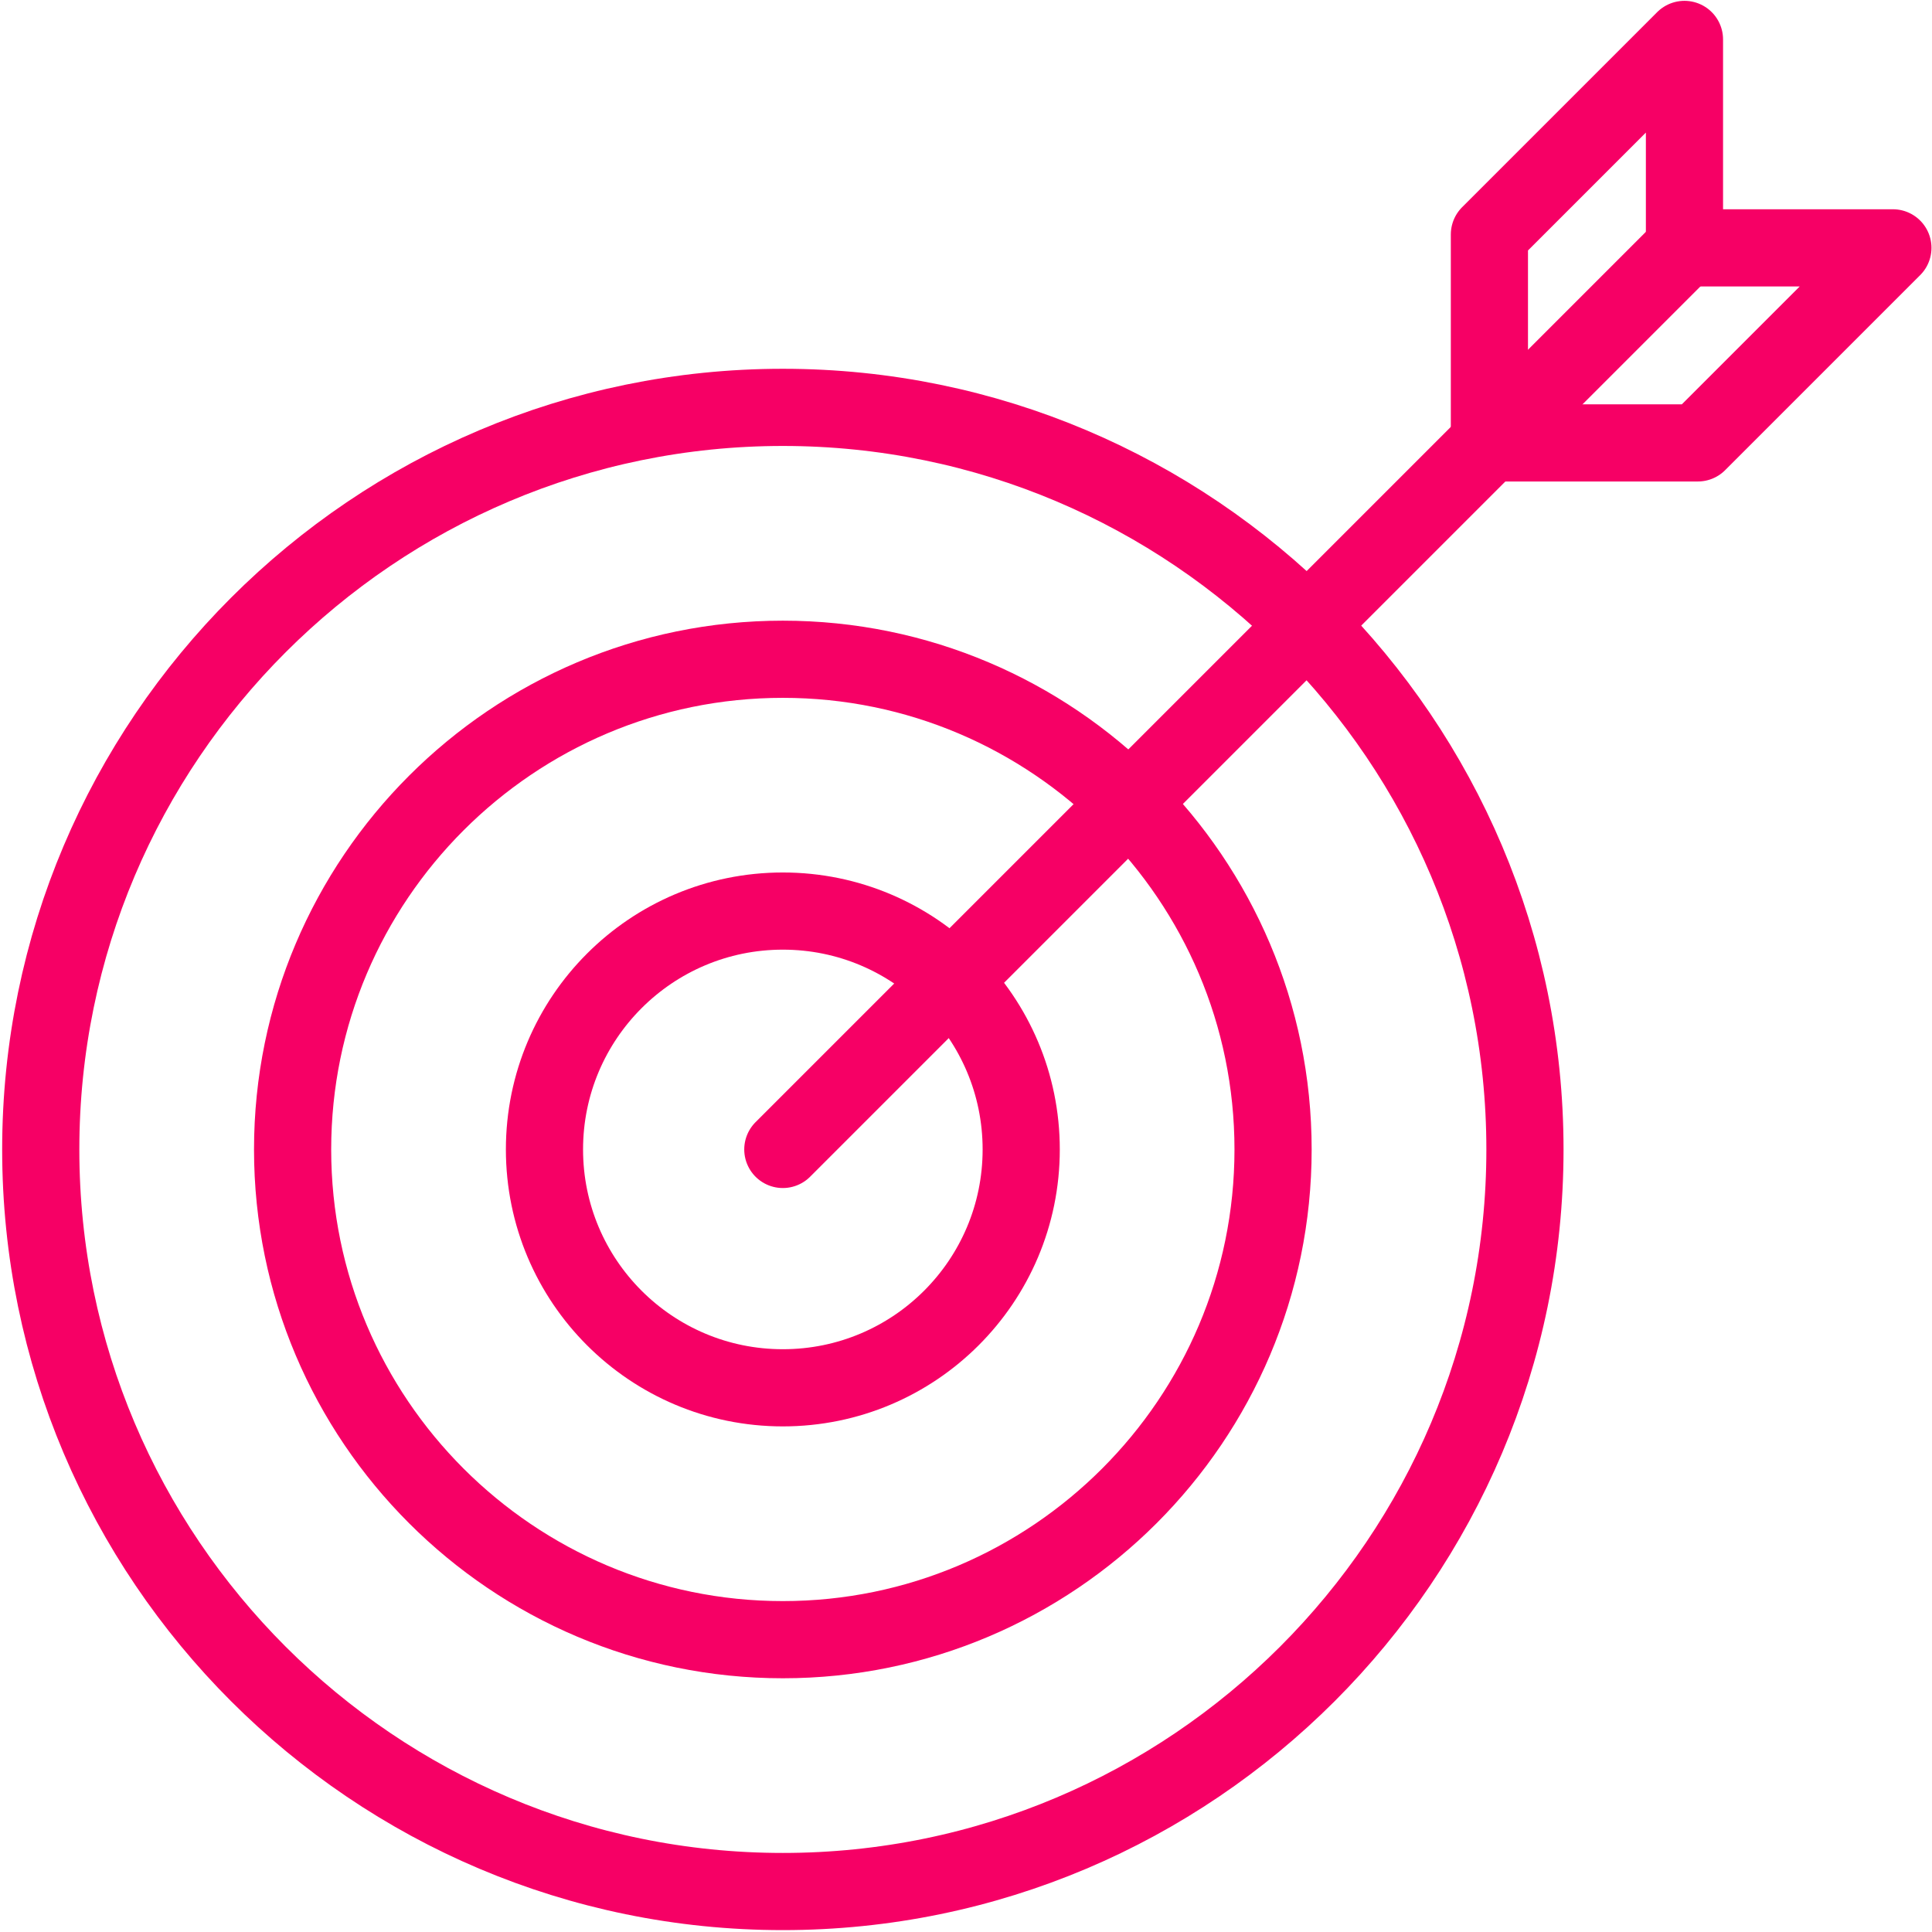
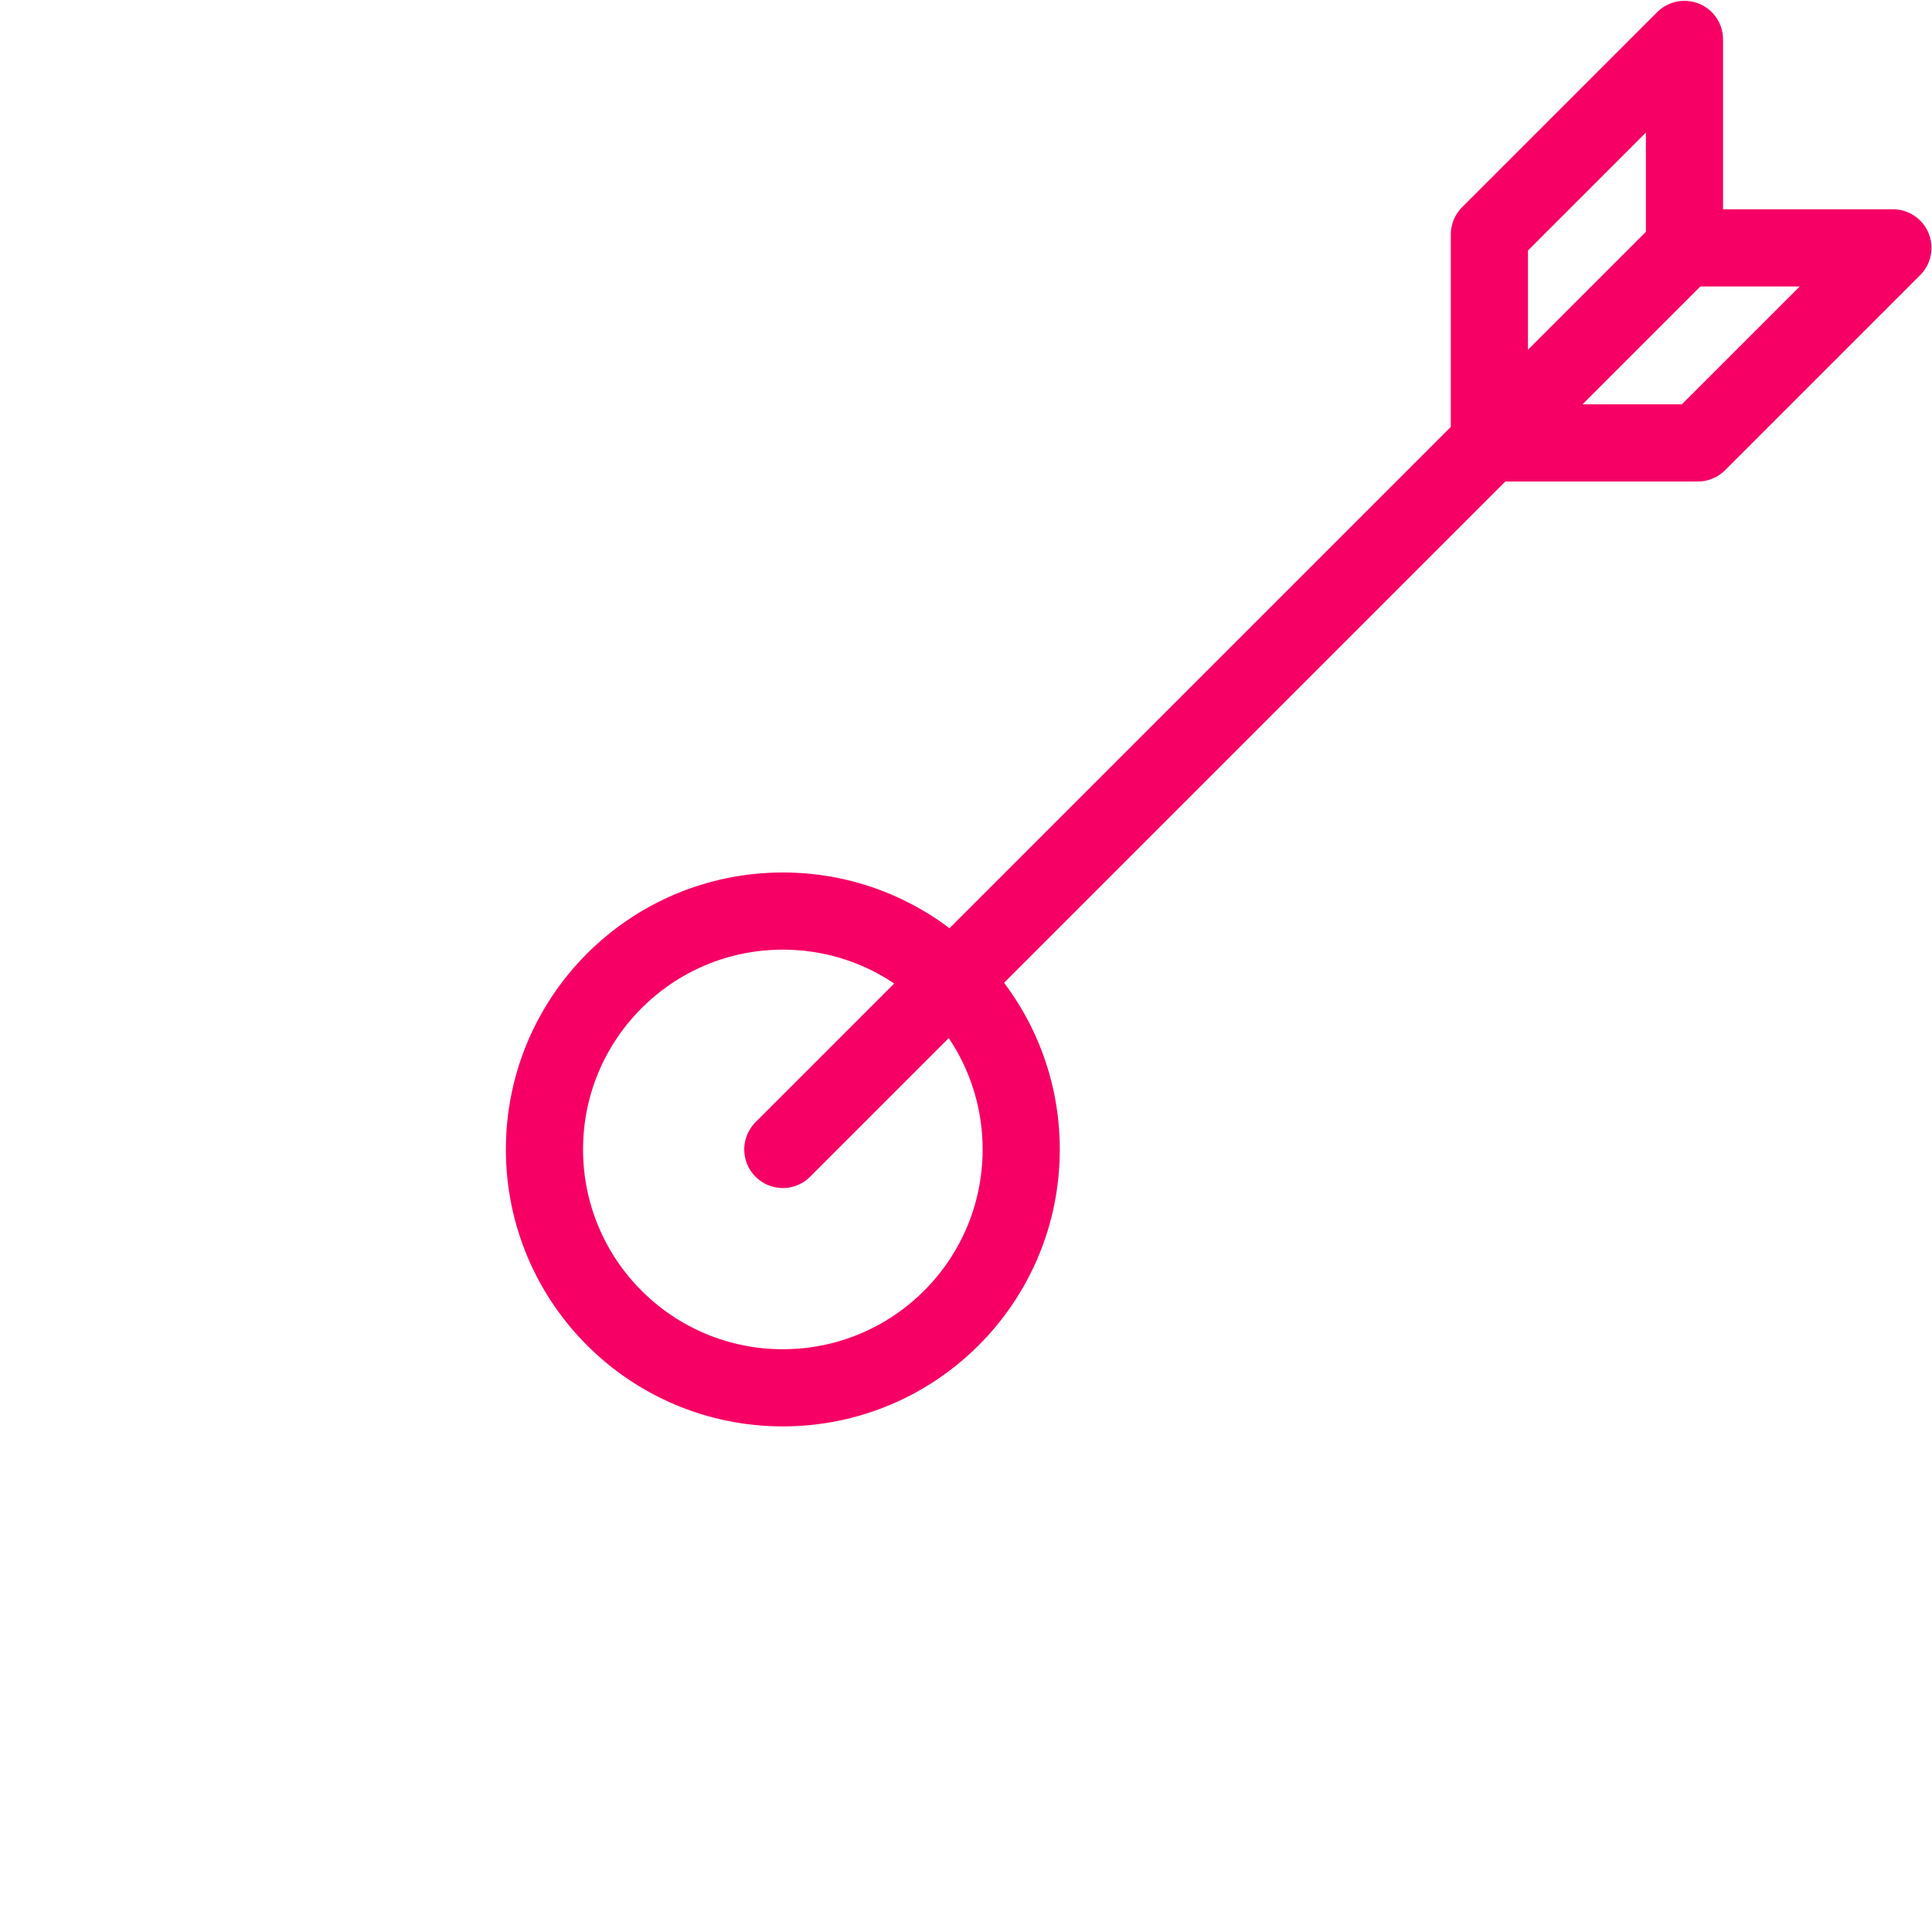
<svg xmlns="http://www.w3.org/2000/svg" width="603" height="603" viewBox="0 0 603 603" fill="none">
-   <path d="M244.331 590.369C116.626 590.369 12.719 486.472 12.719 358.769C12.719 231.065 116.625 127.145 244.331 127.145C372.048 127.145 475.955 231.057 475.955 358.769C475.955 486.481 372.054 590.369 244.331 590.369Z" stroke="#F60065" stroke-width="24.086" stroke-miterlimit="10" stroke-linecap="round" stroke-linejoin="round" />
-   <path d="M244.331 511.764C159.966 511.764 91.324 443.133 91.324 358.769C91.324 274.404 159.96 205.762 244.331 205.762C328.706 205.762 397.339 274.408 397.339 358.769C397.339 443.134 328.703 511.764 244.331 511.764Z" stroke="#F60065" stroke-width="24.086" stroke-miterlimit="10" stroke-linecap="round" stroke-linejoin="round" />
  <path d="M318.732 358.756C318.732 399.845 285.425 433.152 244.336 433.152C203.248 433.152 169.936 399.845 169.936 358.756C169.936 317.668 203.248 284.355 244.336 284.355C285.425 284.355 318.732 317.668 318.732 358.756Z" stroke="#F60065" stroke-width="24.086" stroke-miterlimit="10" stroke-linecap="round" stroke-linejoin="round" />
  <path d="M244.33 358.756L525.728 77.357" stroke="#F60065" stroke-width="24.086" stroke-miterlimit="10" stroke-linecap="round" stroke-linejoin="round" />
  <path d="M525.741 12.303V77.355H590.793L529.913 138.235H464.861V73.183L525.741 12.303Z" stroke="#F60065" stroke-width="24.086" stroke-miterlimit="10" stroke-linecap="round" stroke-linejoin="round" />
</svg>